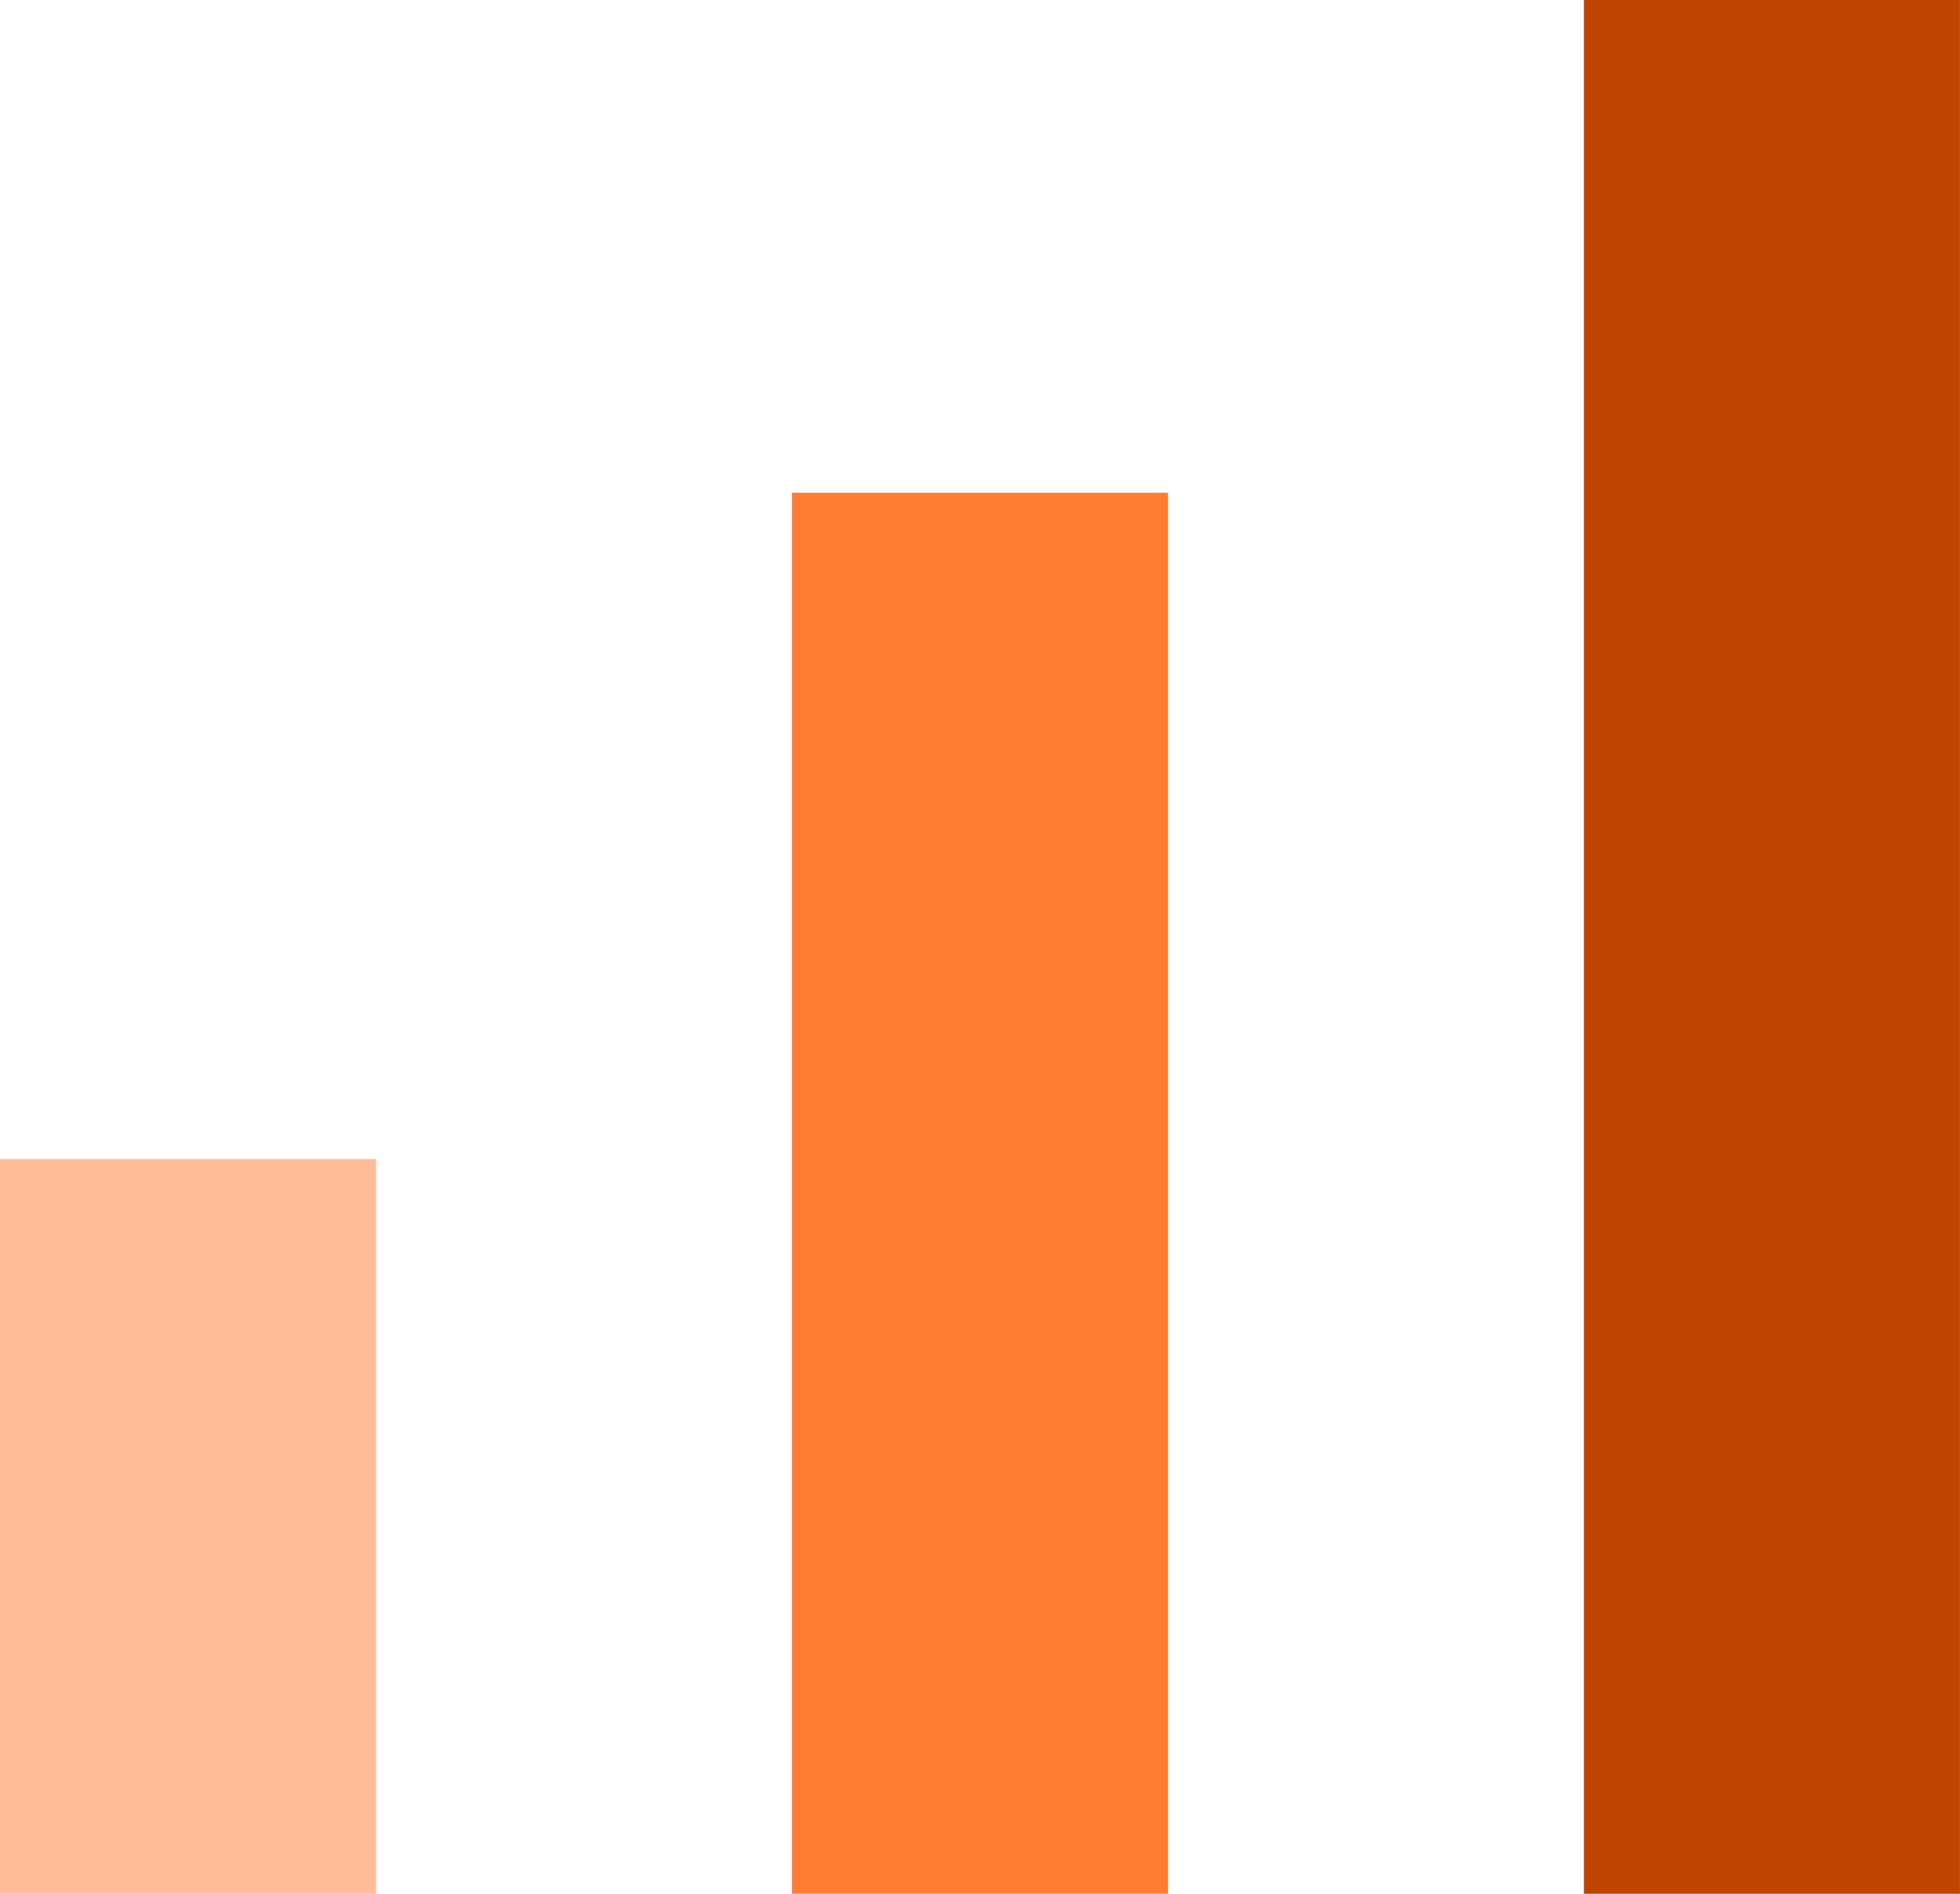
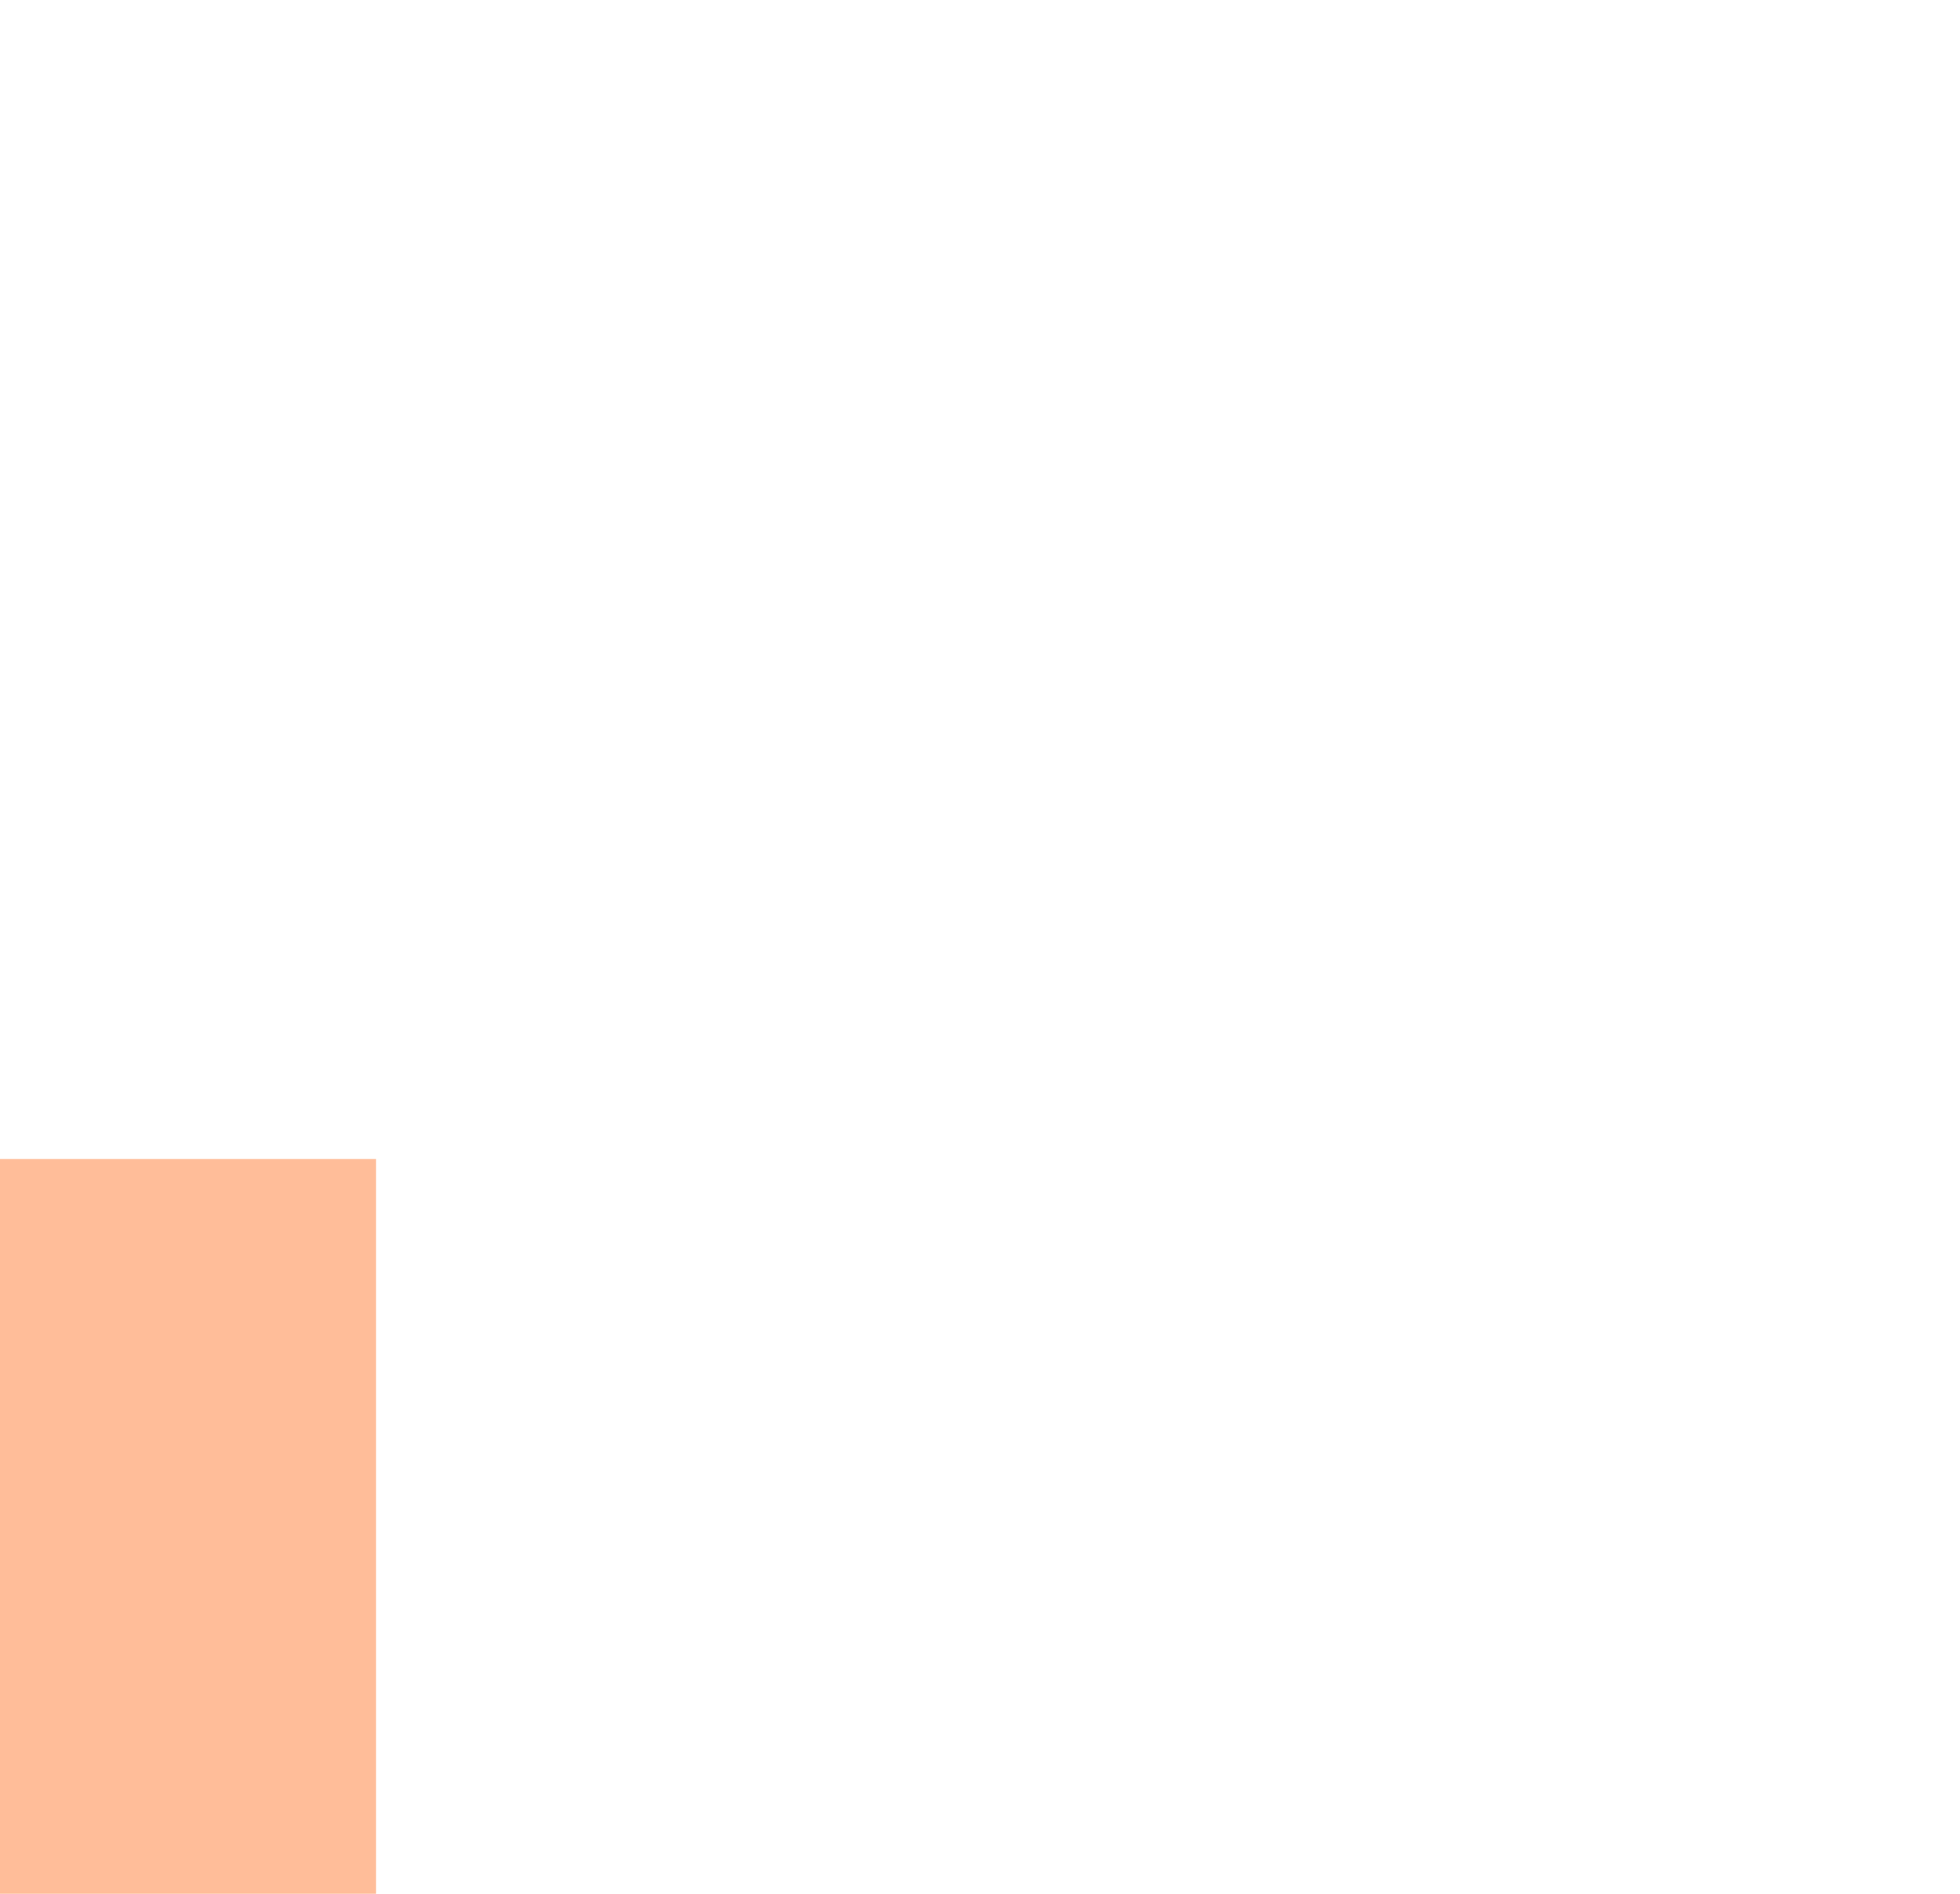
<svg xmlns="http://www.w3.org/2000/svg" id="Layer_1" data-name="Layer 1" viewBox="0 0 413.61 399.67">
  <defs>
    <style>.cls-1{fill:#bf4400;}.cls-2{fill:#ff7c33;}.cls-3{fill:#ffbd99;}</style>
  </defs>
  <title>Royster FavIcon</title>
-   <rect class="cls-1" x="334.24" width="79.36" height="399.67" />
-   <rect class="cls-2" x="167.12" y="103.99" width="79.36" height="295.67" />
  <rect class="cls-3" y="244.59" width="79.36" height="155.08" />
</svg>